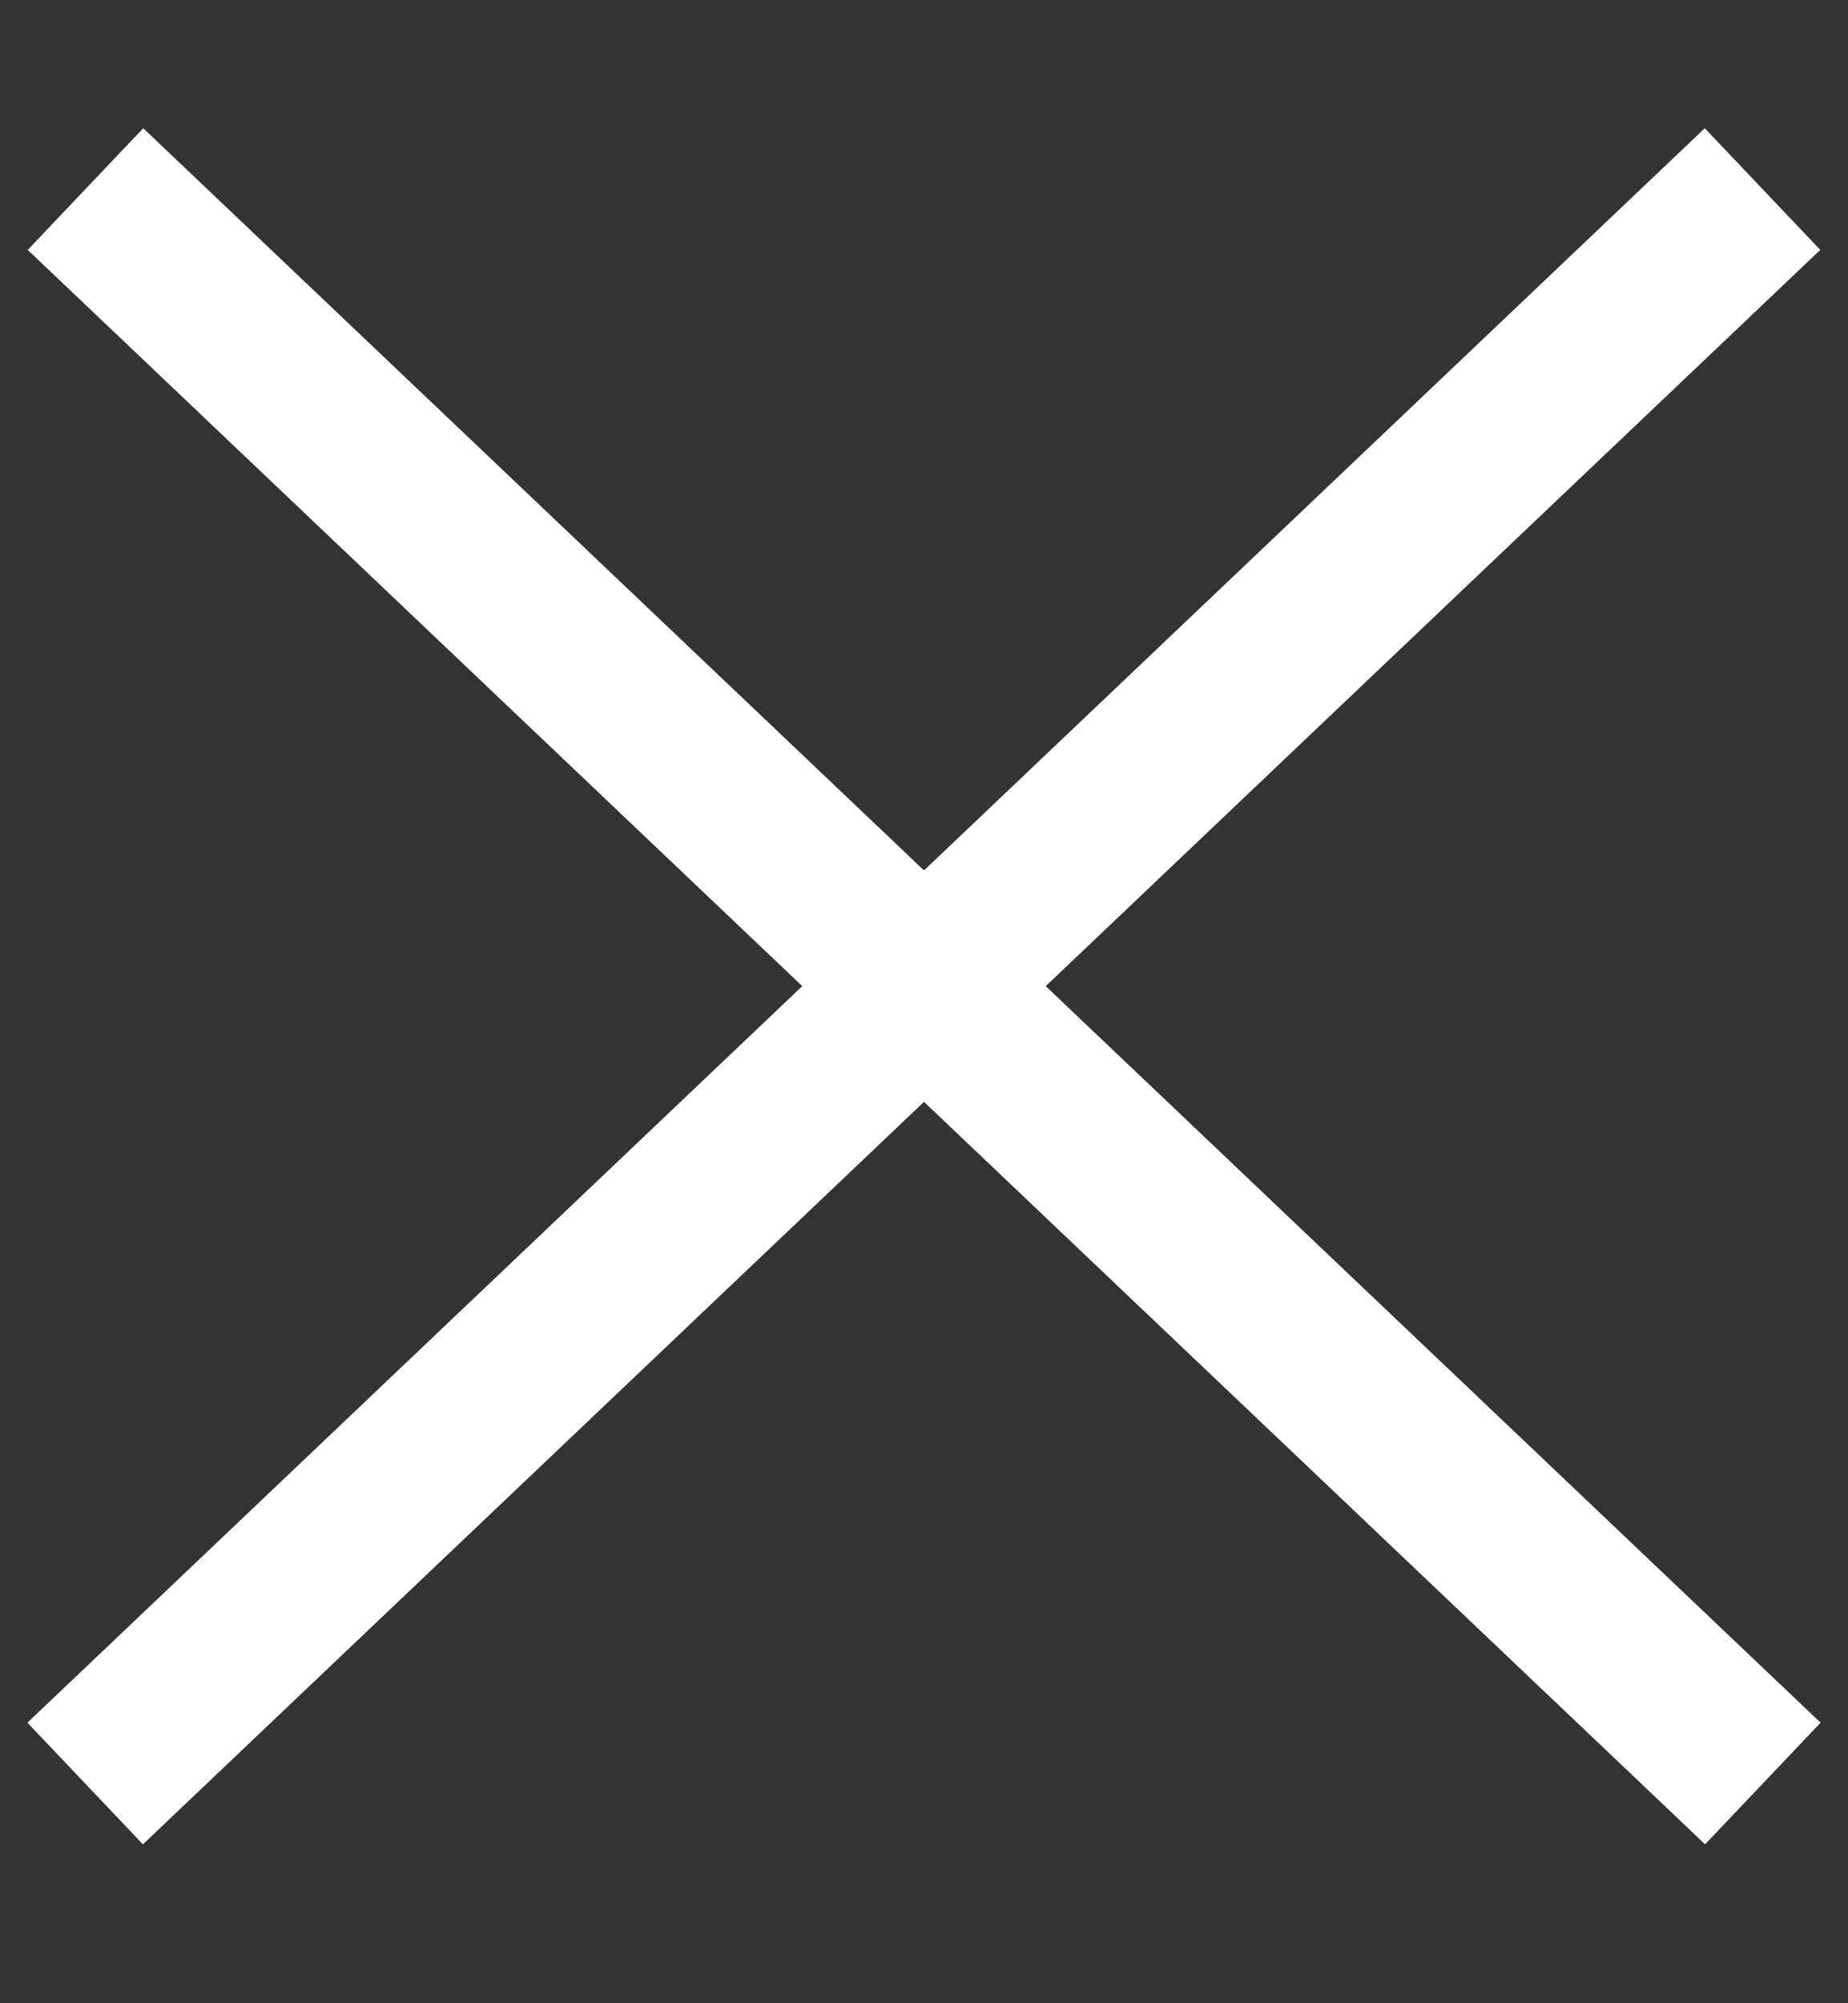
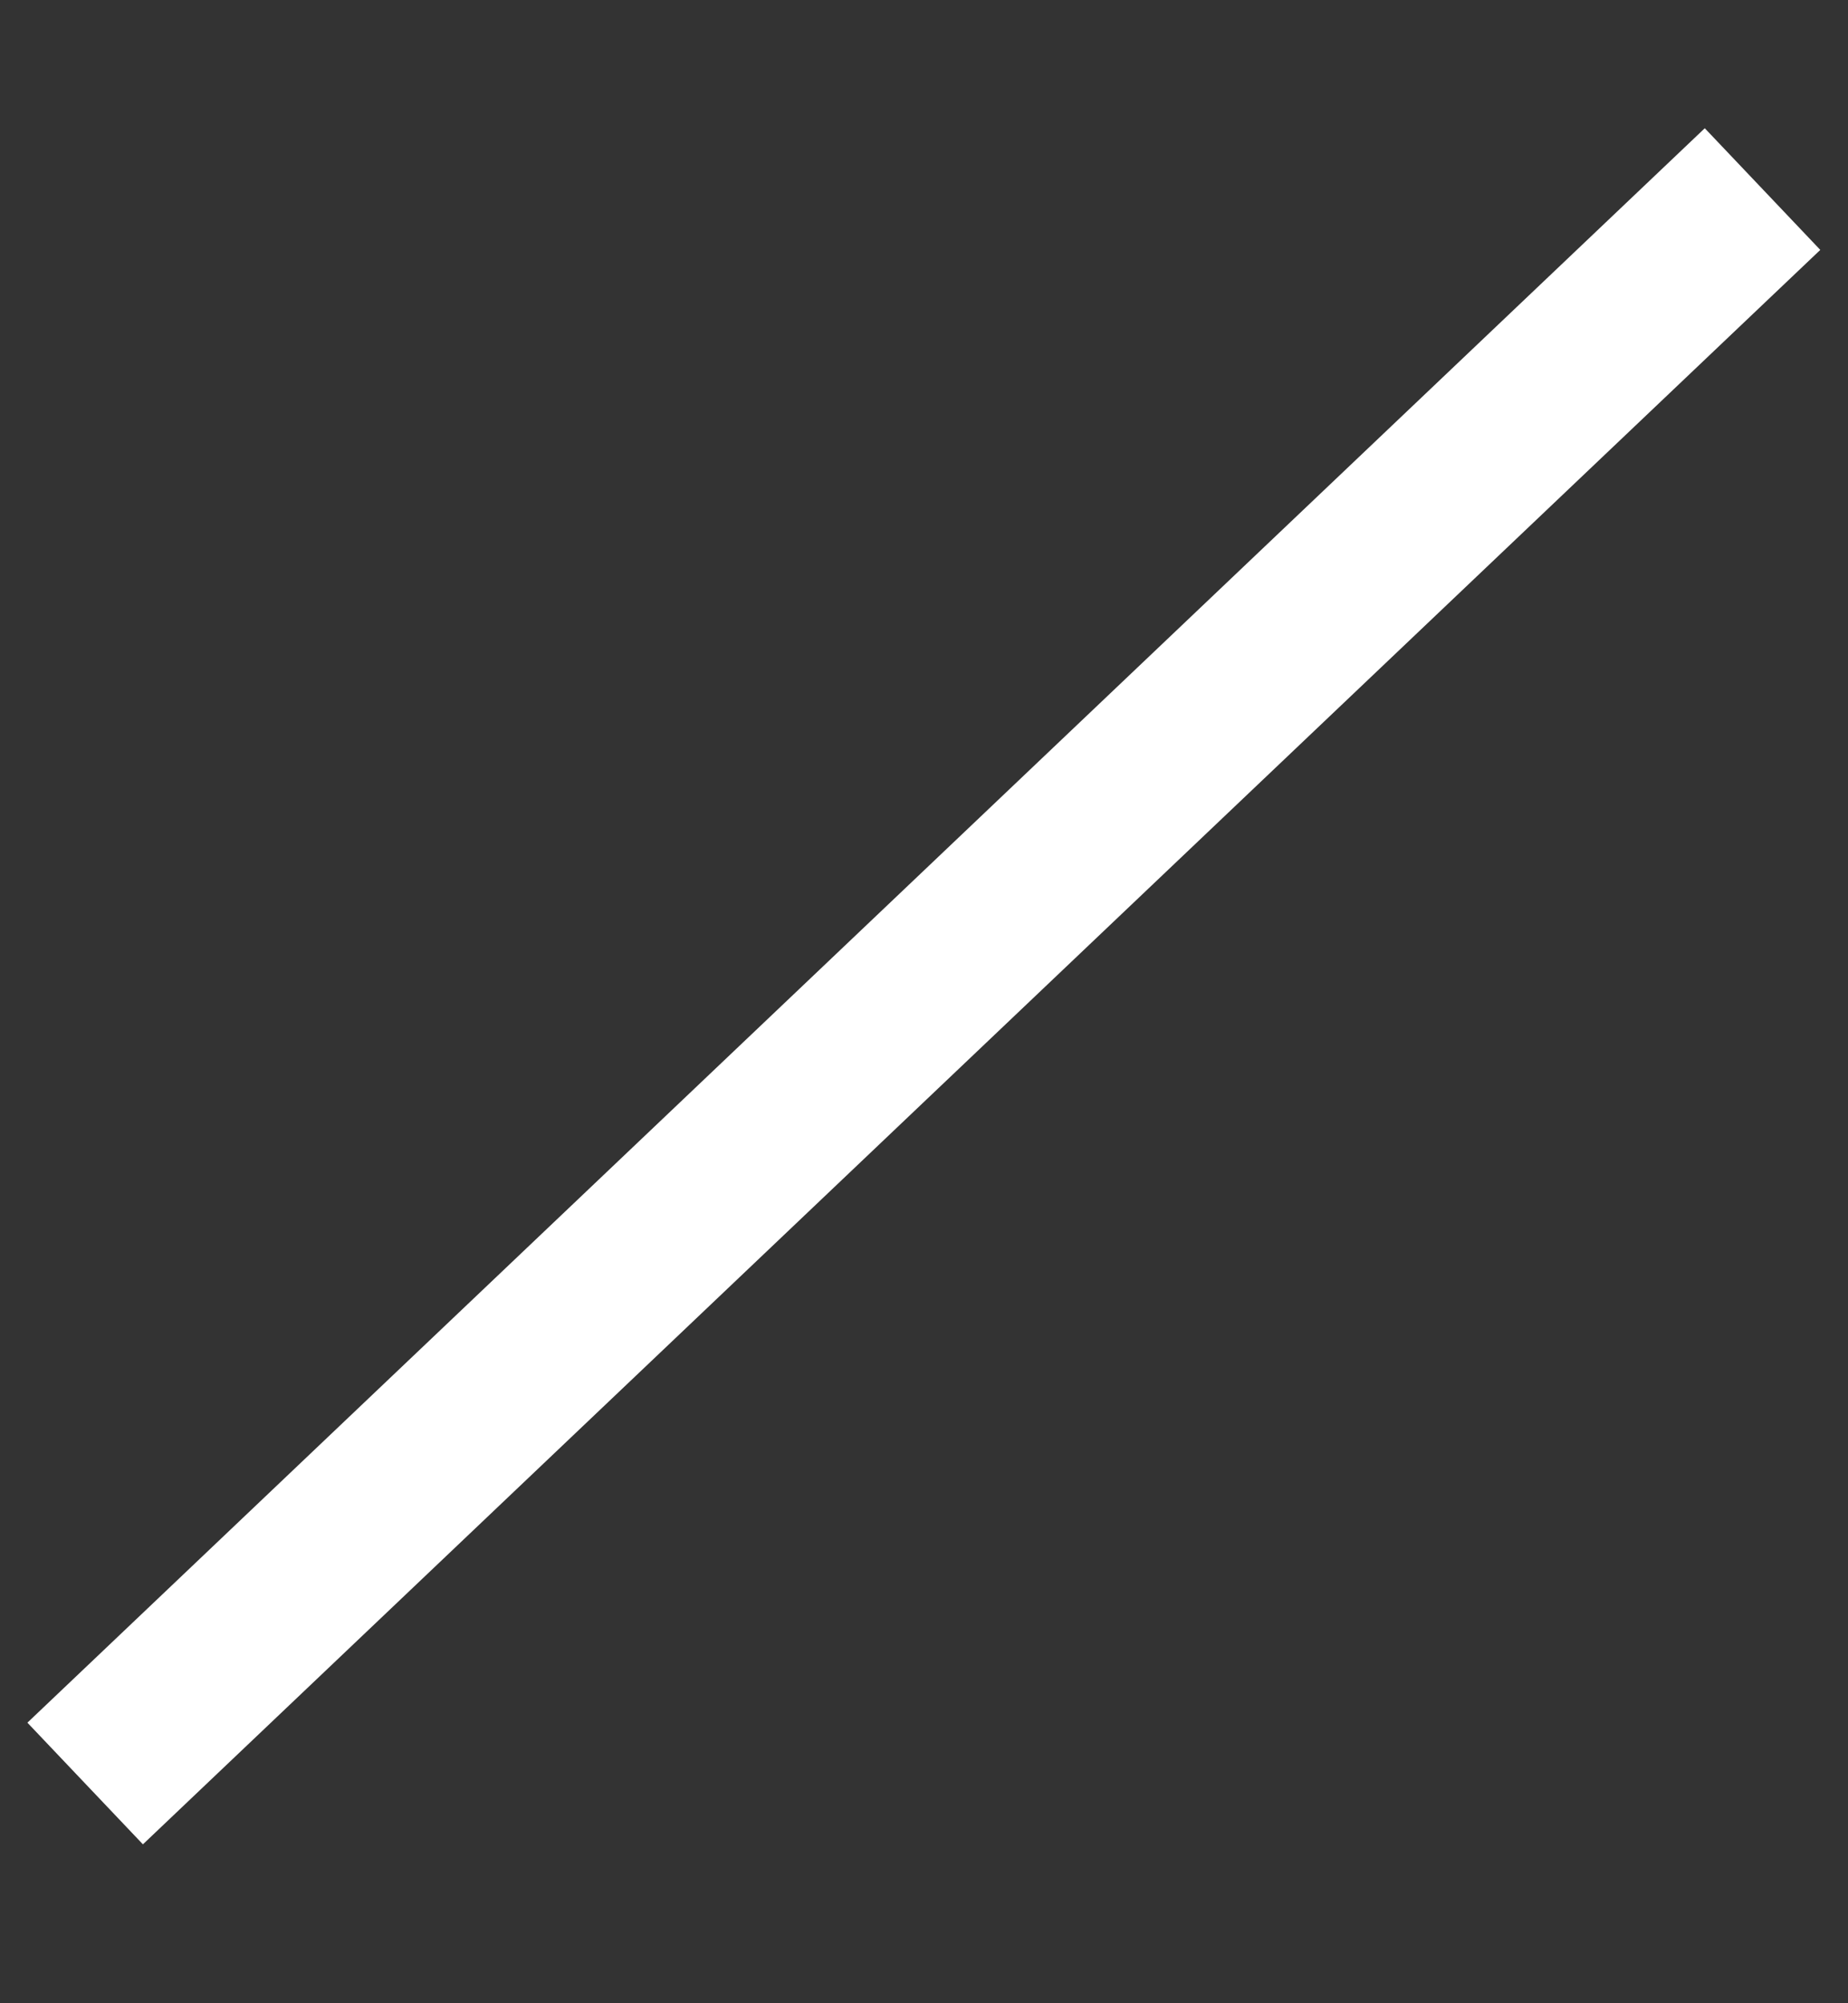
<svg xmlns="http://www.w3.org/2000/svg" width="12" height="13" viewBox="0 0 12 13" fill="none">
  <rect x="0" y="0" width="12" height="13" fill="#333333" stroke="none" />
-   <path d="M0.555 1.227L11.447 11.574" stroke="white" stroke-width="1.089" />
  <path d="M11.445 1.227L0.553 11.574" stroke="white" stroke-width="1.089" />
</svg>